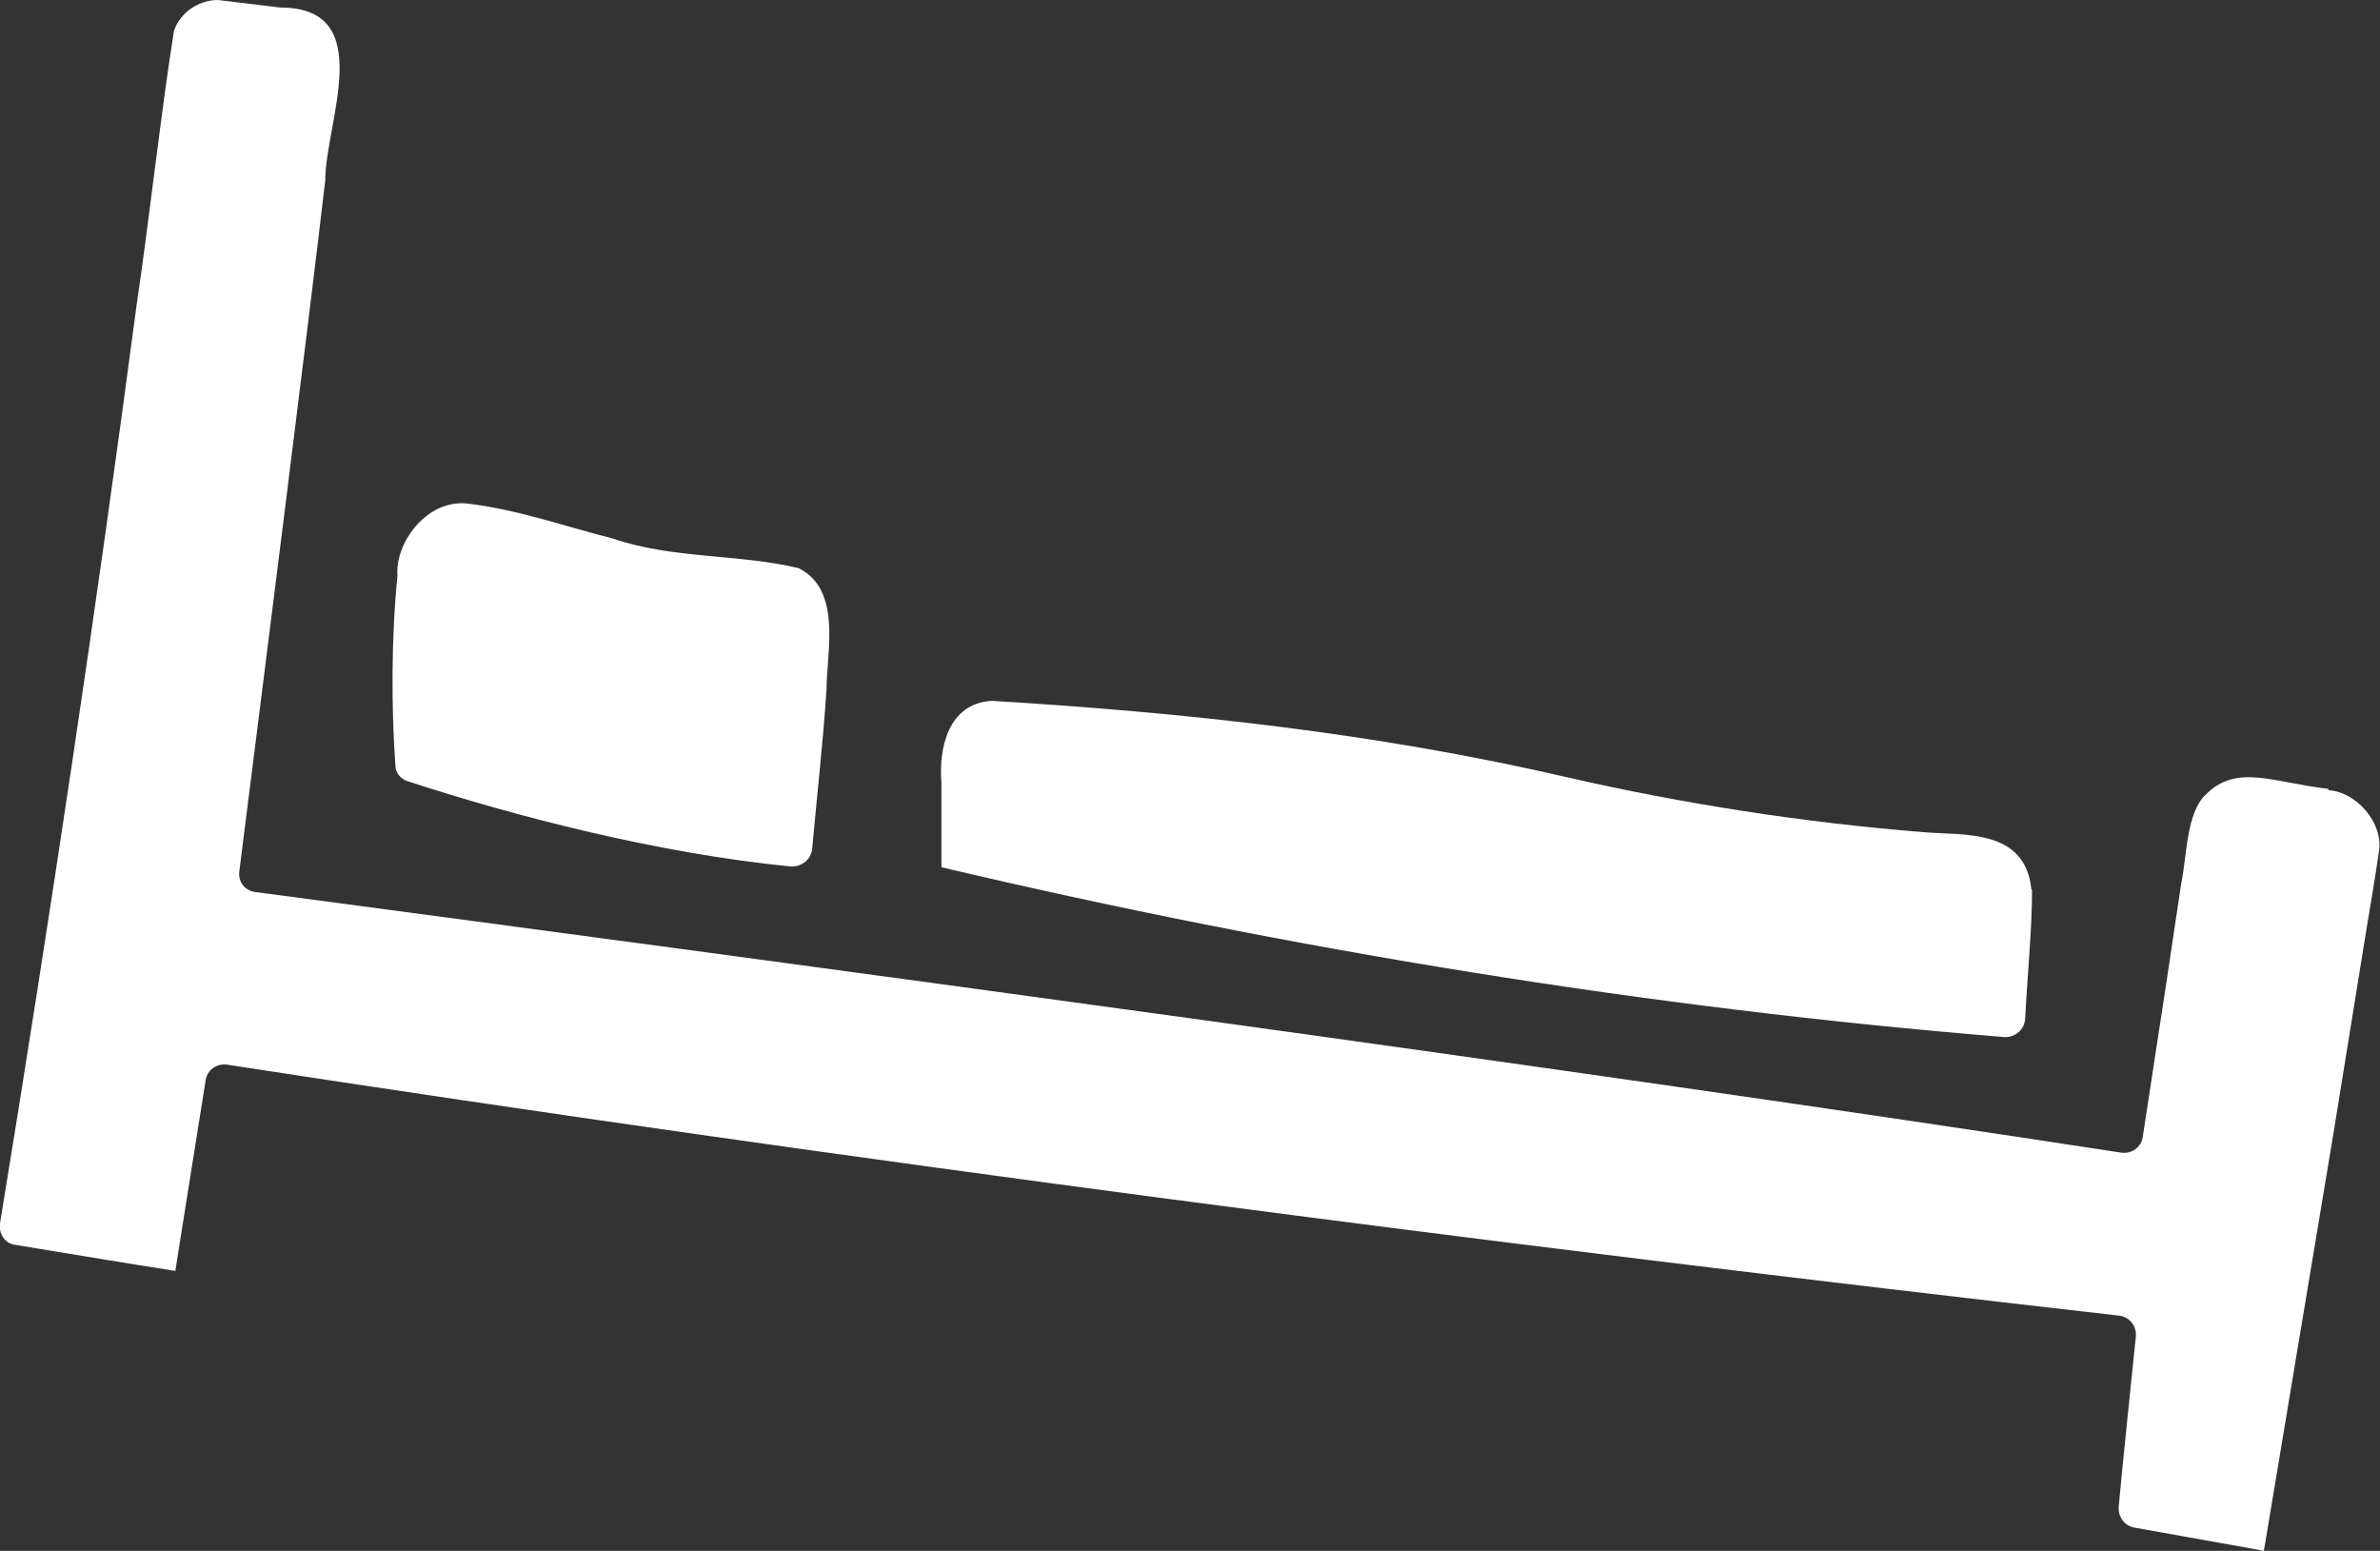
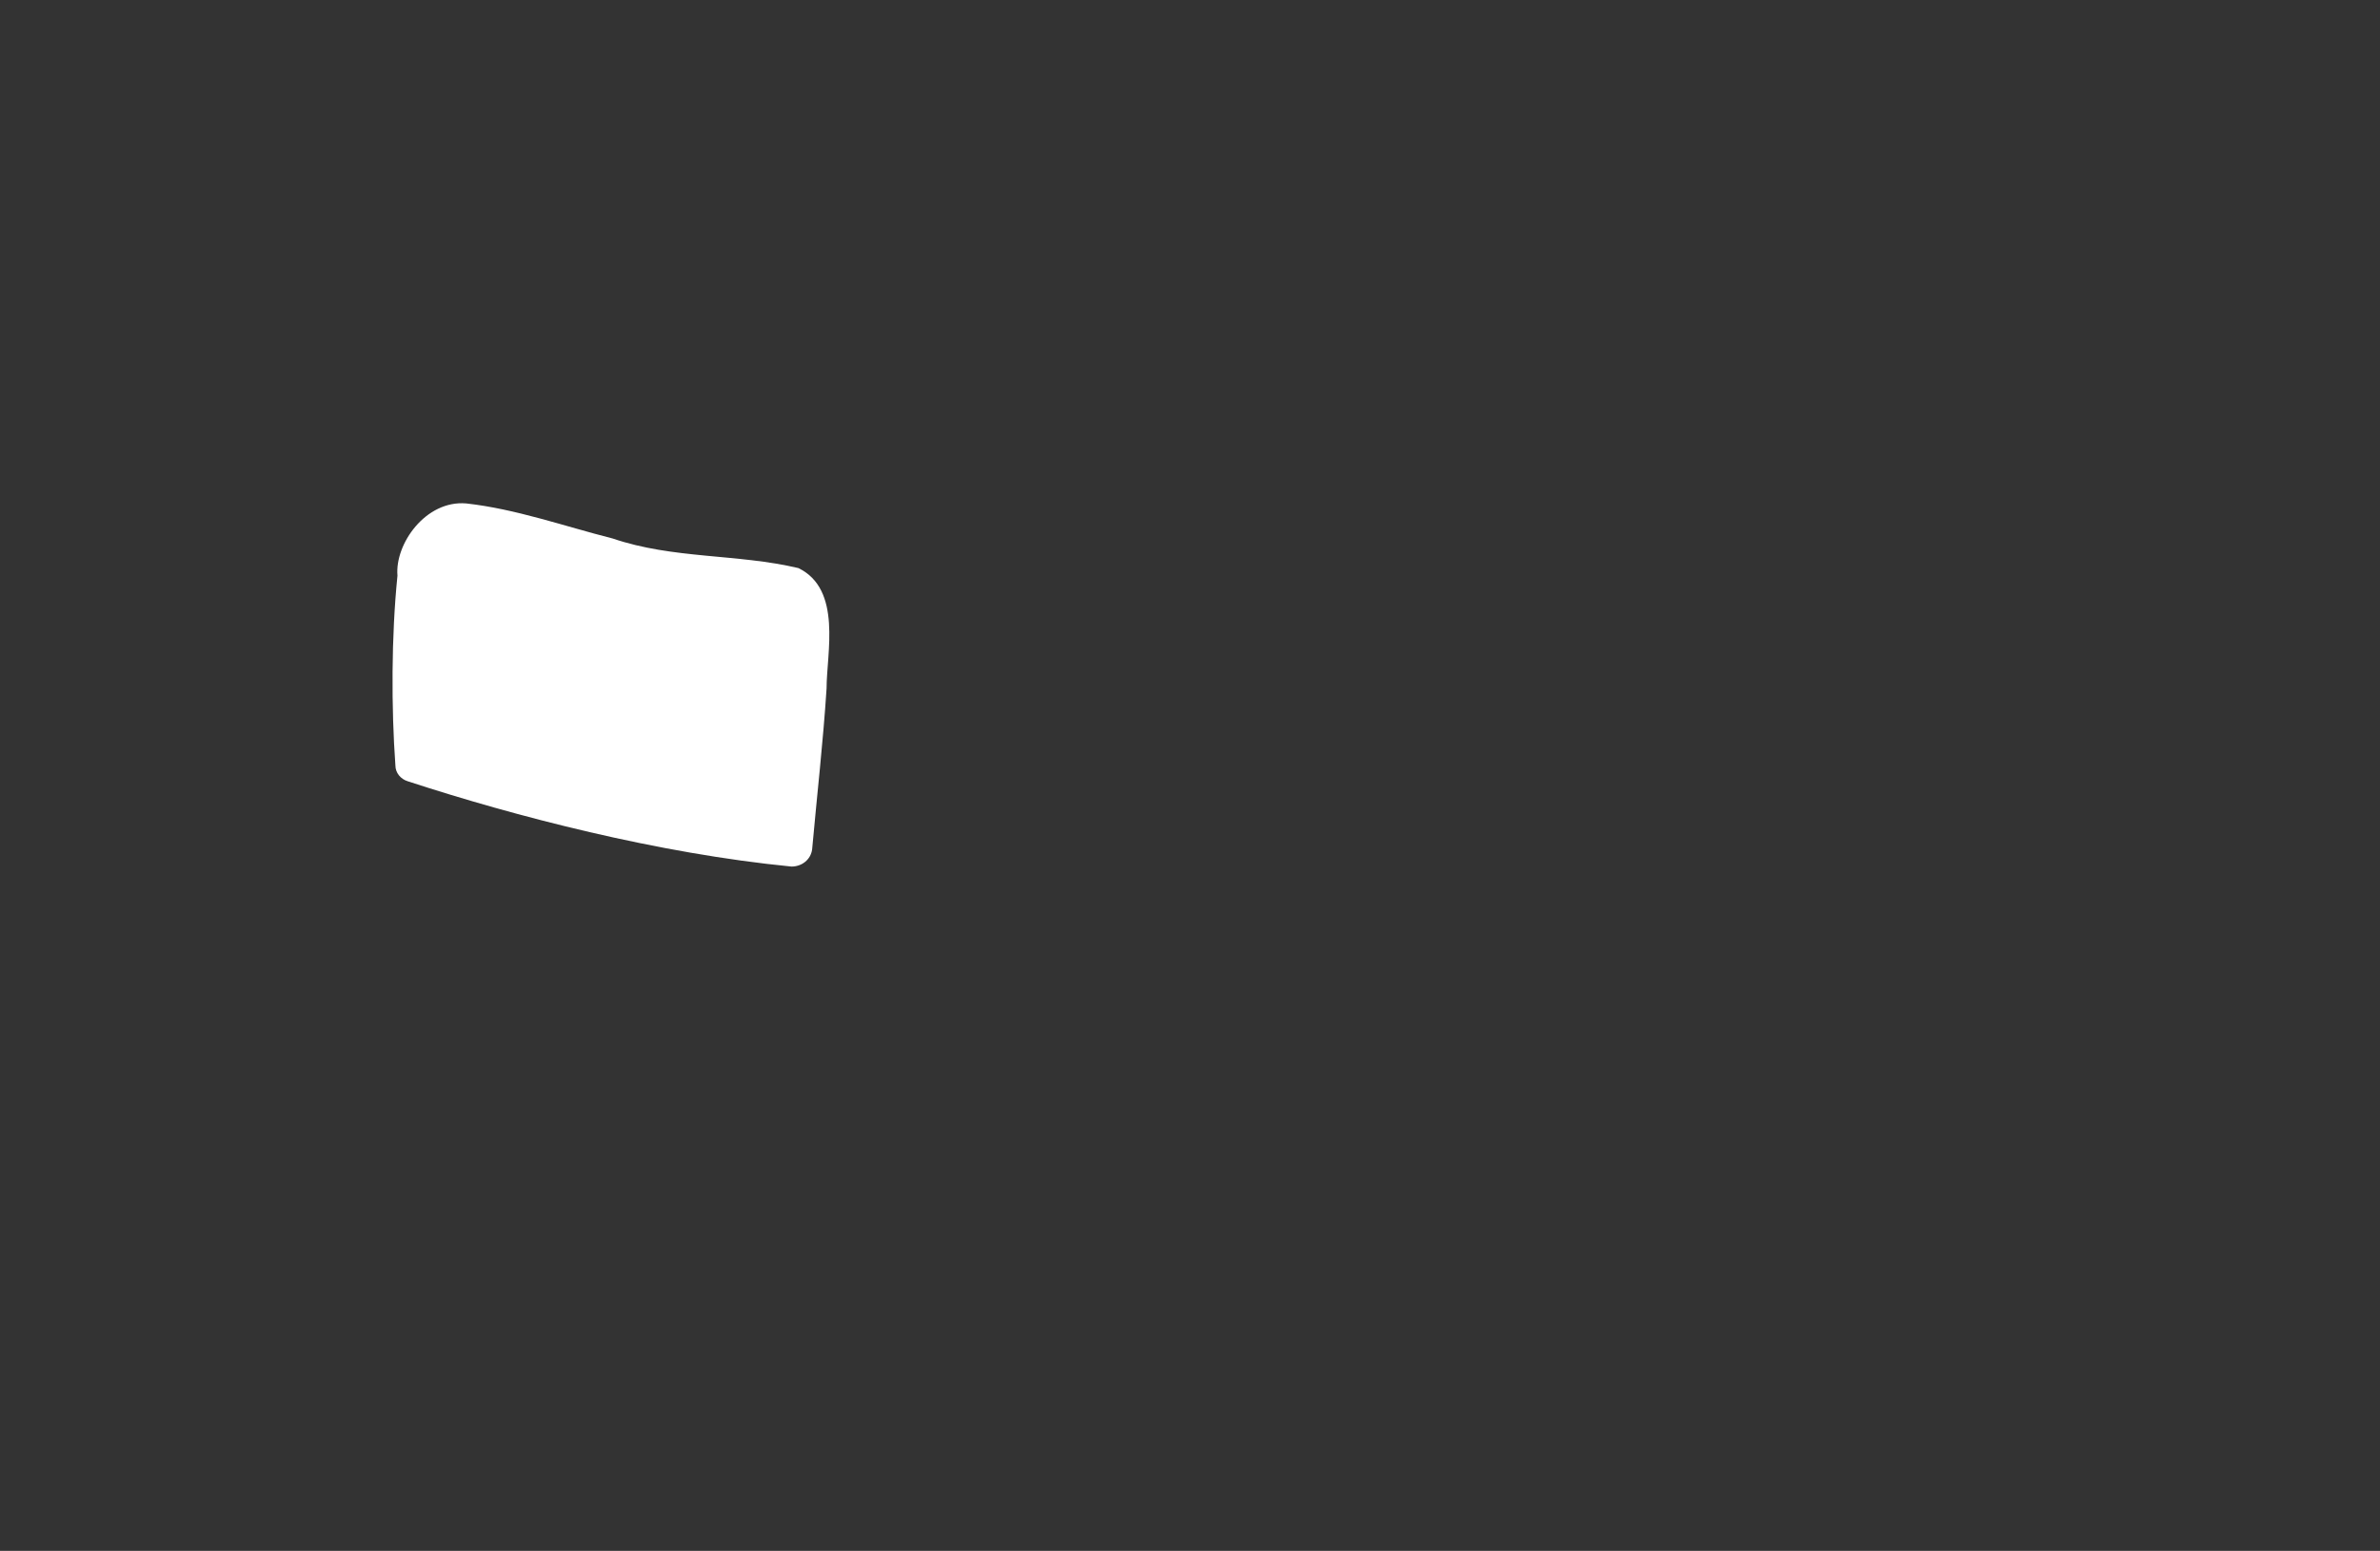
<svg xmlns="http://www.w3.org/2000/svg" id="Ebene_2" viewBox="0 0 34.61 22.55">
  <rect x="0" y="0" width="34.61" height="22.55" fill="#333333" stroke="none" />
  <defs>
    <style>.cls-1{fill:#fff;}</style>
  </defs>
  <g id="Ebene_1-2">
    <g>
-       <path class="cls-1" d="M33.86,11.47c-.8-.09-1.33-.37-1.78,.08-.29,.26-.28,.93-.36,1.29l-.22,1.47-.34,2.22c-.02,.15-.16,.25-.31,.23-8.01-1.23-19.01-2.71-27.14-3.79-.15-.02-.25-.15-.23-.3,.34-2.69,1.01-7.98,1.25-10.05C4.73,1.79,5.5,.11,4.08,.11,4.08,.11,3.17,0,3.17,0,2.89,0,2.62,.18,2.53,.45c-.17,1.04-.38,2.9-.54,3.96C1.4,8.87,.73,13.33,0,17.79c-.02,.15,.07,.29,.22,.31,.6,.1,2,.33,2.02,.33l.31,.05,.05-.32,.39-2.45c.02-.15,.16-.25,.31-.23,9.02,1.39,18.47,2.62,27.52,3.65,.15,.02,.25,.15,.24,.3-.06,.59-.2,1.92-.25,2.48-.01,.14,.08,.27,.22,.3l1.79,.32,.1,.02,.02-.11,.99-5.94,.48-2.97c.04-.24,.15-.89,.18-1.12,.09-.44-.33-.9-.73-.92v-.02Z" />
      <path class="cls-1" d="M11.51,12.6c.15,0,.28-.1,.3-.25,.07-.78,.16-1.56,.21-2.34,0-.51,.23-1.44-.41-1.75-.89-.21-1.82-.13-2.7-.43-.71-.18-1.41-.43-2.13-.51-.59-.05-1.04,.59-1,1.05-.09,.88-.09,1.93-.03,2.76,0,.11,.08,.2,.18,.23,1.56,.51,3.64,1.05,5.58,1.24h0Z" />
-       <path class="cls-1" d="M29.54,12.93c-.09-.89-1-.78-1.57-.83-1.74-.14-3.49-.41-5.19-.8-2.76-.64-5.55-.94-8.36-1.11-.63,.04-.77,.68-.73,1.19v1.23c5.05,1.19,10.29,2.05,15.47,2.47,.15,0,.28-.11,.29-.27,.03-.6,.1-1.3,.1-1.87h0Z" />
    </g>
  </g>
</svg>